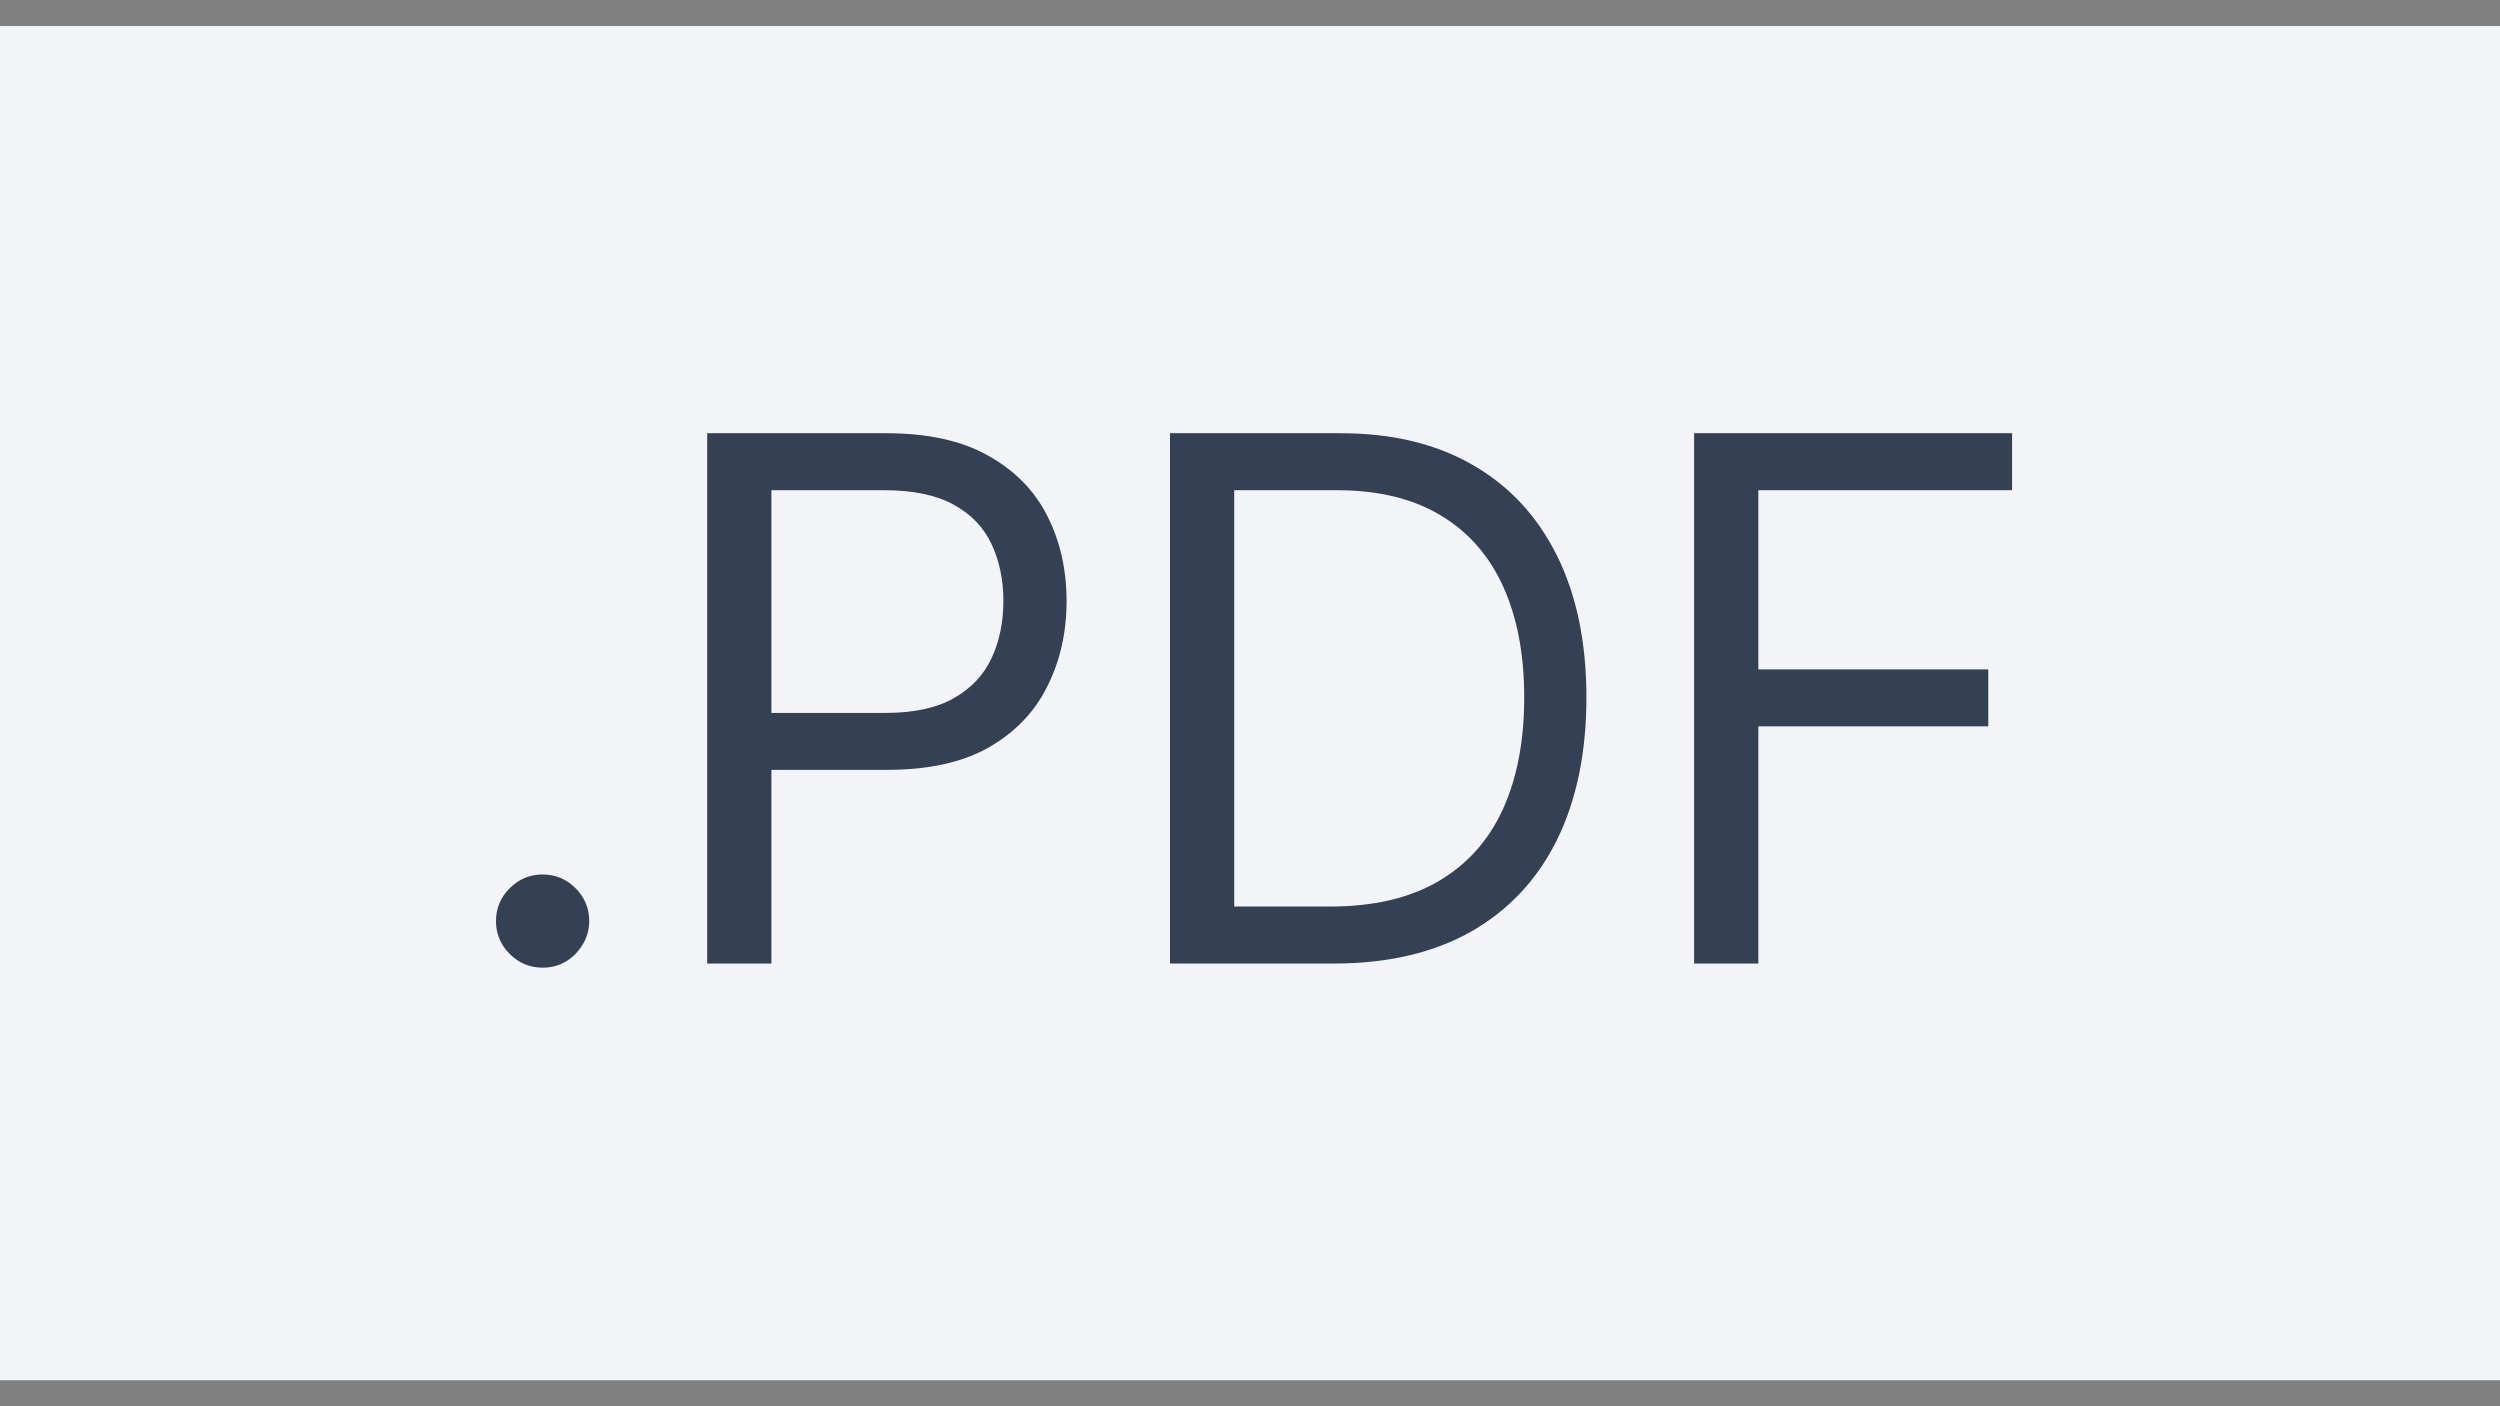
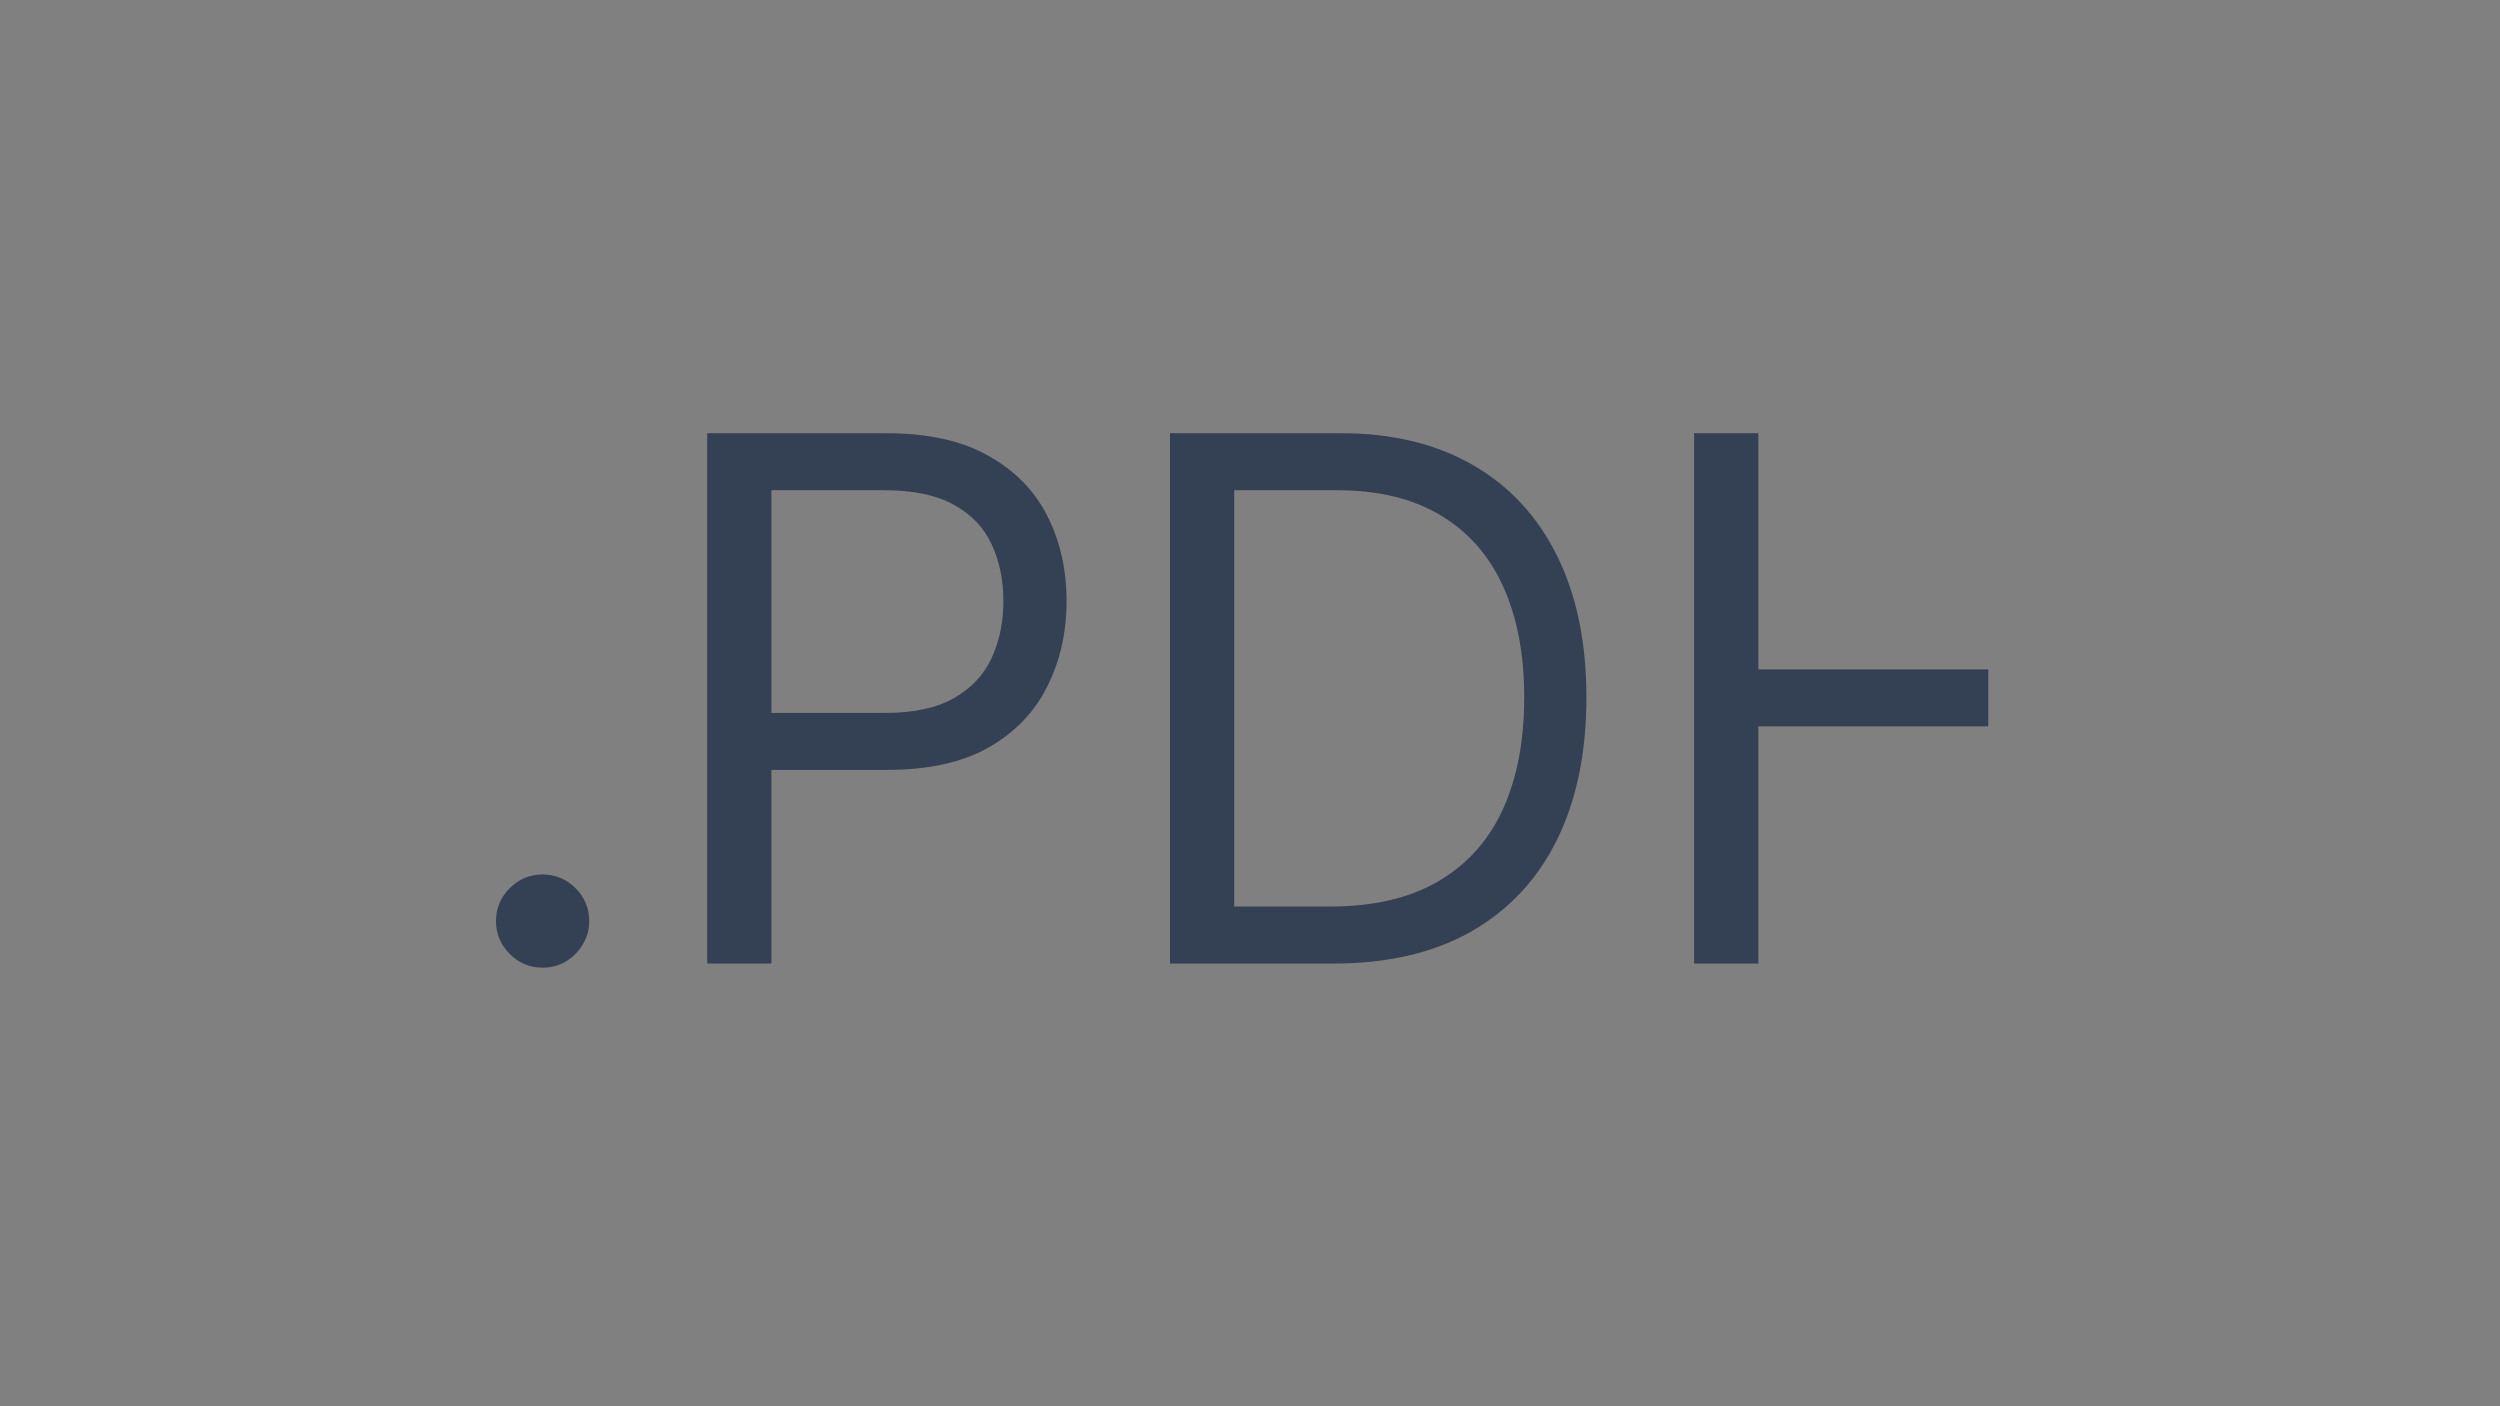
<svg xmlns="http://www.w3.org/2000/svg" width="48" height="27" viewBox="0 0 48 27" fill="none">
  <rect x="0" y="0" width="48" height="27" fill="#808080" stroke="none" />
-   <rect width="48" height="26" transform="translate(0 0.5)" fill="#F2F4F7" />
-   <path d="M10.418 18.579C10.173 18.579 9.963 18.492 9.787 18.316C9.611 18.14 9.523 17.93 9.523 17.685C9.523 17.439 9.611 17.229 9.787 17.053C9.963 16.878 10.173 16.79 10.418 16.79C10.664 16.79 10.874 16.878 11.05 17.053C11.225 17.229 11.313 17.439 11.313 17.685C11.313 17.847 11.272 17.996 11.189 18.132C11.109 18.268 11.002 18.377 10.866 18.46C10.733 18.54 10.584 18.579 10.418 18.579ZM13.578 18.5V8.318H17.018C17.817 8.318 18.47 8.462 18.977 8.751C19.487 9.036 19.865 9.422 20.11 9.909C20.356 10.396 20.478 10.94 20.478 11.54C20.478 12.14 20.356 12.685 20.11 13.175C19.868 13.666 19.494 14.057 18.987 14.349C18.48 14.637 17.83 14.781 17.038 14.781H14.572V13.688H16.998C17.545 13.688 17.984 13.593 18.316 13.404C18.647 13.215 18.887 12.96 19.037 12.639C19.189 12.314 19.265 11.947 19.265 11.54C19.265 11.132 19.189 10.768 19.037 10.446C18.887 10.124 18.645 9.873 18.311 9.69C17.976 9.505 17.532 9.412 16.978 9.412H14.811V18.5H13.578ZM25.606 18.5H22.464V8.318H25.746C26.733 8.318 27.578 8.522 28.281 8.93C28.984 9.334 29.522 9.916 29.897 10.675C30.271 11.43 30.459 12.335 30.459 13.389C30.459 14.45 30.27 15.363 29.892 16.129C29.514 16.891 28.964 17.477 28.241 17.889C27.519 18.296 26.64 18.5 25.606 18.5ZM23.697 17.406H25.527C26.369 17.406 27.066 17.244 27.62 16.919C28.173 16.594 28.586 16.132 28.858 15.532C29.13 14.932 29.265 14.218 29.265 13.389C29.265 12.567 29.131 11.86 28.863 11.266C28.594 10.67 28.193 10.212 27.66 9.894C27.126 9.573 26.462 9.412 25.666 9.412H23.697V17.406ZM32.527 18.5V8.318H38.632V9.412H33.76V12.852H38.175V13.946H33.76V18.5H32.527Z" fill="#344054" />
+   <path d="M10.418 18.579C10.173 18.579 9.963 18.492 9.787 18.316C9.611 18.14 9.523 17.93 9.523 17.685C9.523 17.439 9.611 17.229 9.787 17.053C9.963 16.878 10.173 16.79 10.418 16.79C10.664 16.79 10.874 16.878 11.05 17.053C11.225 17.229 11.313 17.439 11.313 17.685C11.313 17.847 11.272 17.996 11.189 18.132C11.109 18.268 11.002 18.377 10.866 18.46C10.733 18.54 10.584 18.579 10.418 18.579ZM13.578 18.5V8.318H17.018C17.817 8.318 18.47 8.462 18.977 8.751C19.487 9.036 19.865 9.422 20.11 9.909C20.356 10.396 20.478 10.94 20.478 11.54C20.478 12.14 20.356 12.685 20.11 13.175C19.868 13.666 19.494 14.057 18.987 14.349C18.48 14.637 17.83 14.781 17.038 14.781H14.572V13.688H16.998C17.545 13.688 17.984 13.593 18.316 13.404C18.647 13.215 18.887 12.96 19.037 12.639C19.189 12.314 19.265 11.947 19.265 11.54C19.265 11.132 19.189 10.768 19.037 10.446C18.887 10.124 18.645 9.873 18.311 9.69C17.976 9.505 17.532 9.412 16.978 9.412H14.811V18.5H13.578ZM25.606 18.5H22.464V8.318H25.746C26.733 8.318 27.578 8.522 28.281 8.93C28.984 9.334 29.522 9.916 29.897 10.675C30.271 11.43 30.459 12.335 30.459 13.389C30.459 14.45 30.27 15.363 29.892 16.129C29.514 16.891 28.964 17.477 28.241 17.889C27.519 18.296 26.64 18.5 25.606 18.5ZM23.697 17.406H25.527C26.369 17.406 27.066 17.244 27.62 16.919C28.173 16.594 28.586 16.132 28.858 15.532C29.13 14.932 29.265 14.218 29.265 13.389C29.265 12.567 29.131 11.86 28.863 11.266C28.594 10.67 28.193 10.212 27.66 9.894C27.126 9.573 26.462 9.412 25.666 9.412H23.697V17.406ZM32.527 18.5V8.318H38.632H33.76V12.852H38.175V13.946H33.76V18.5H32.527Z" fill="#344054" />
</svg>